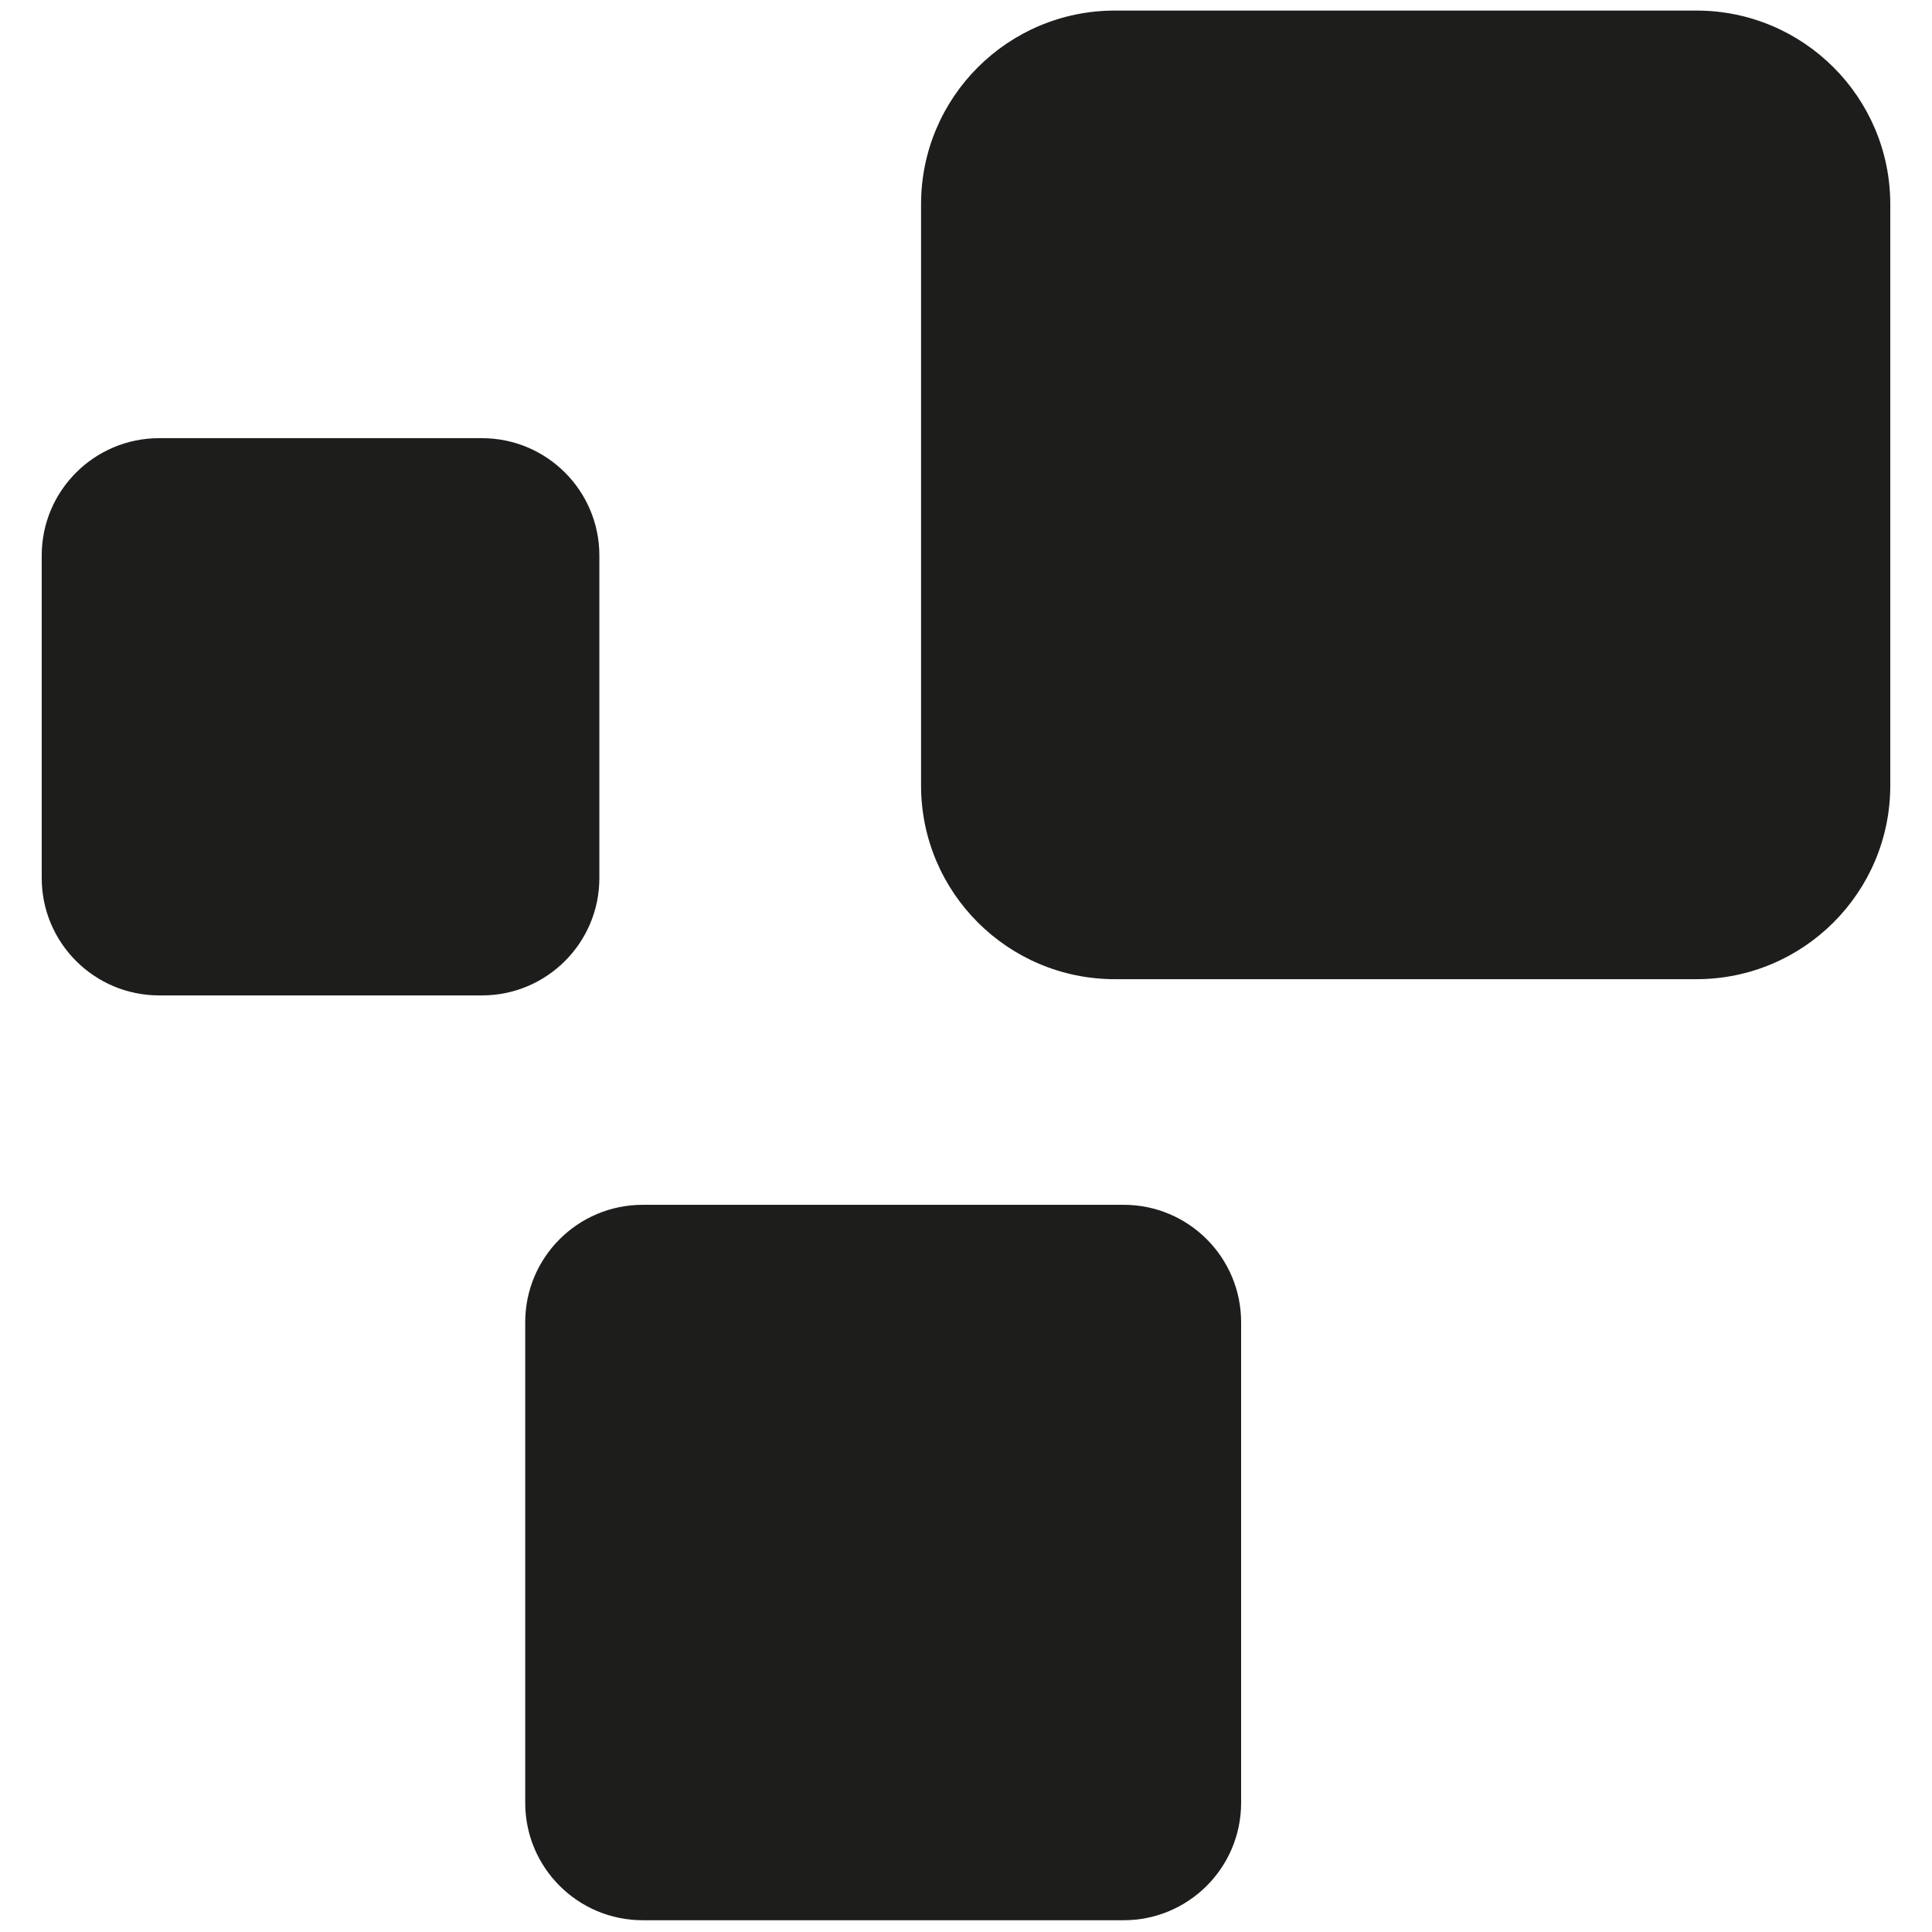
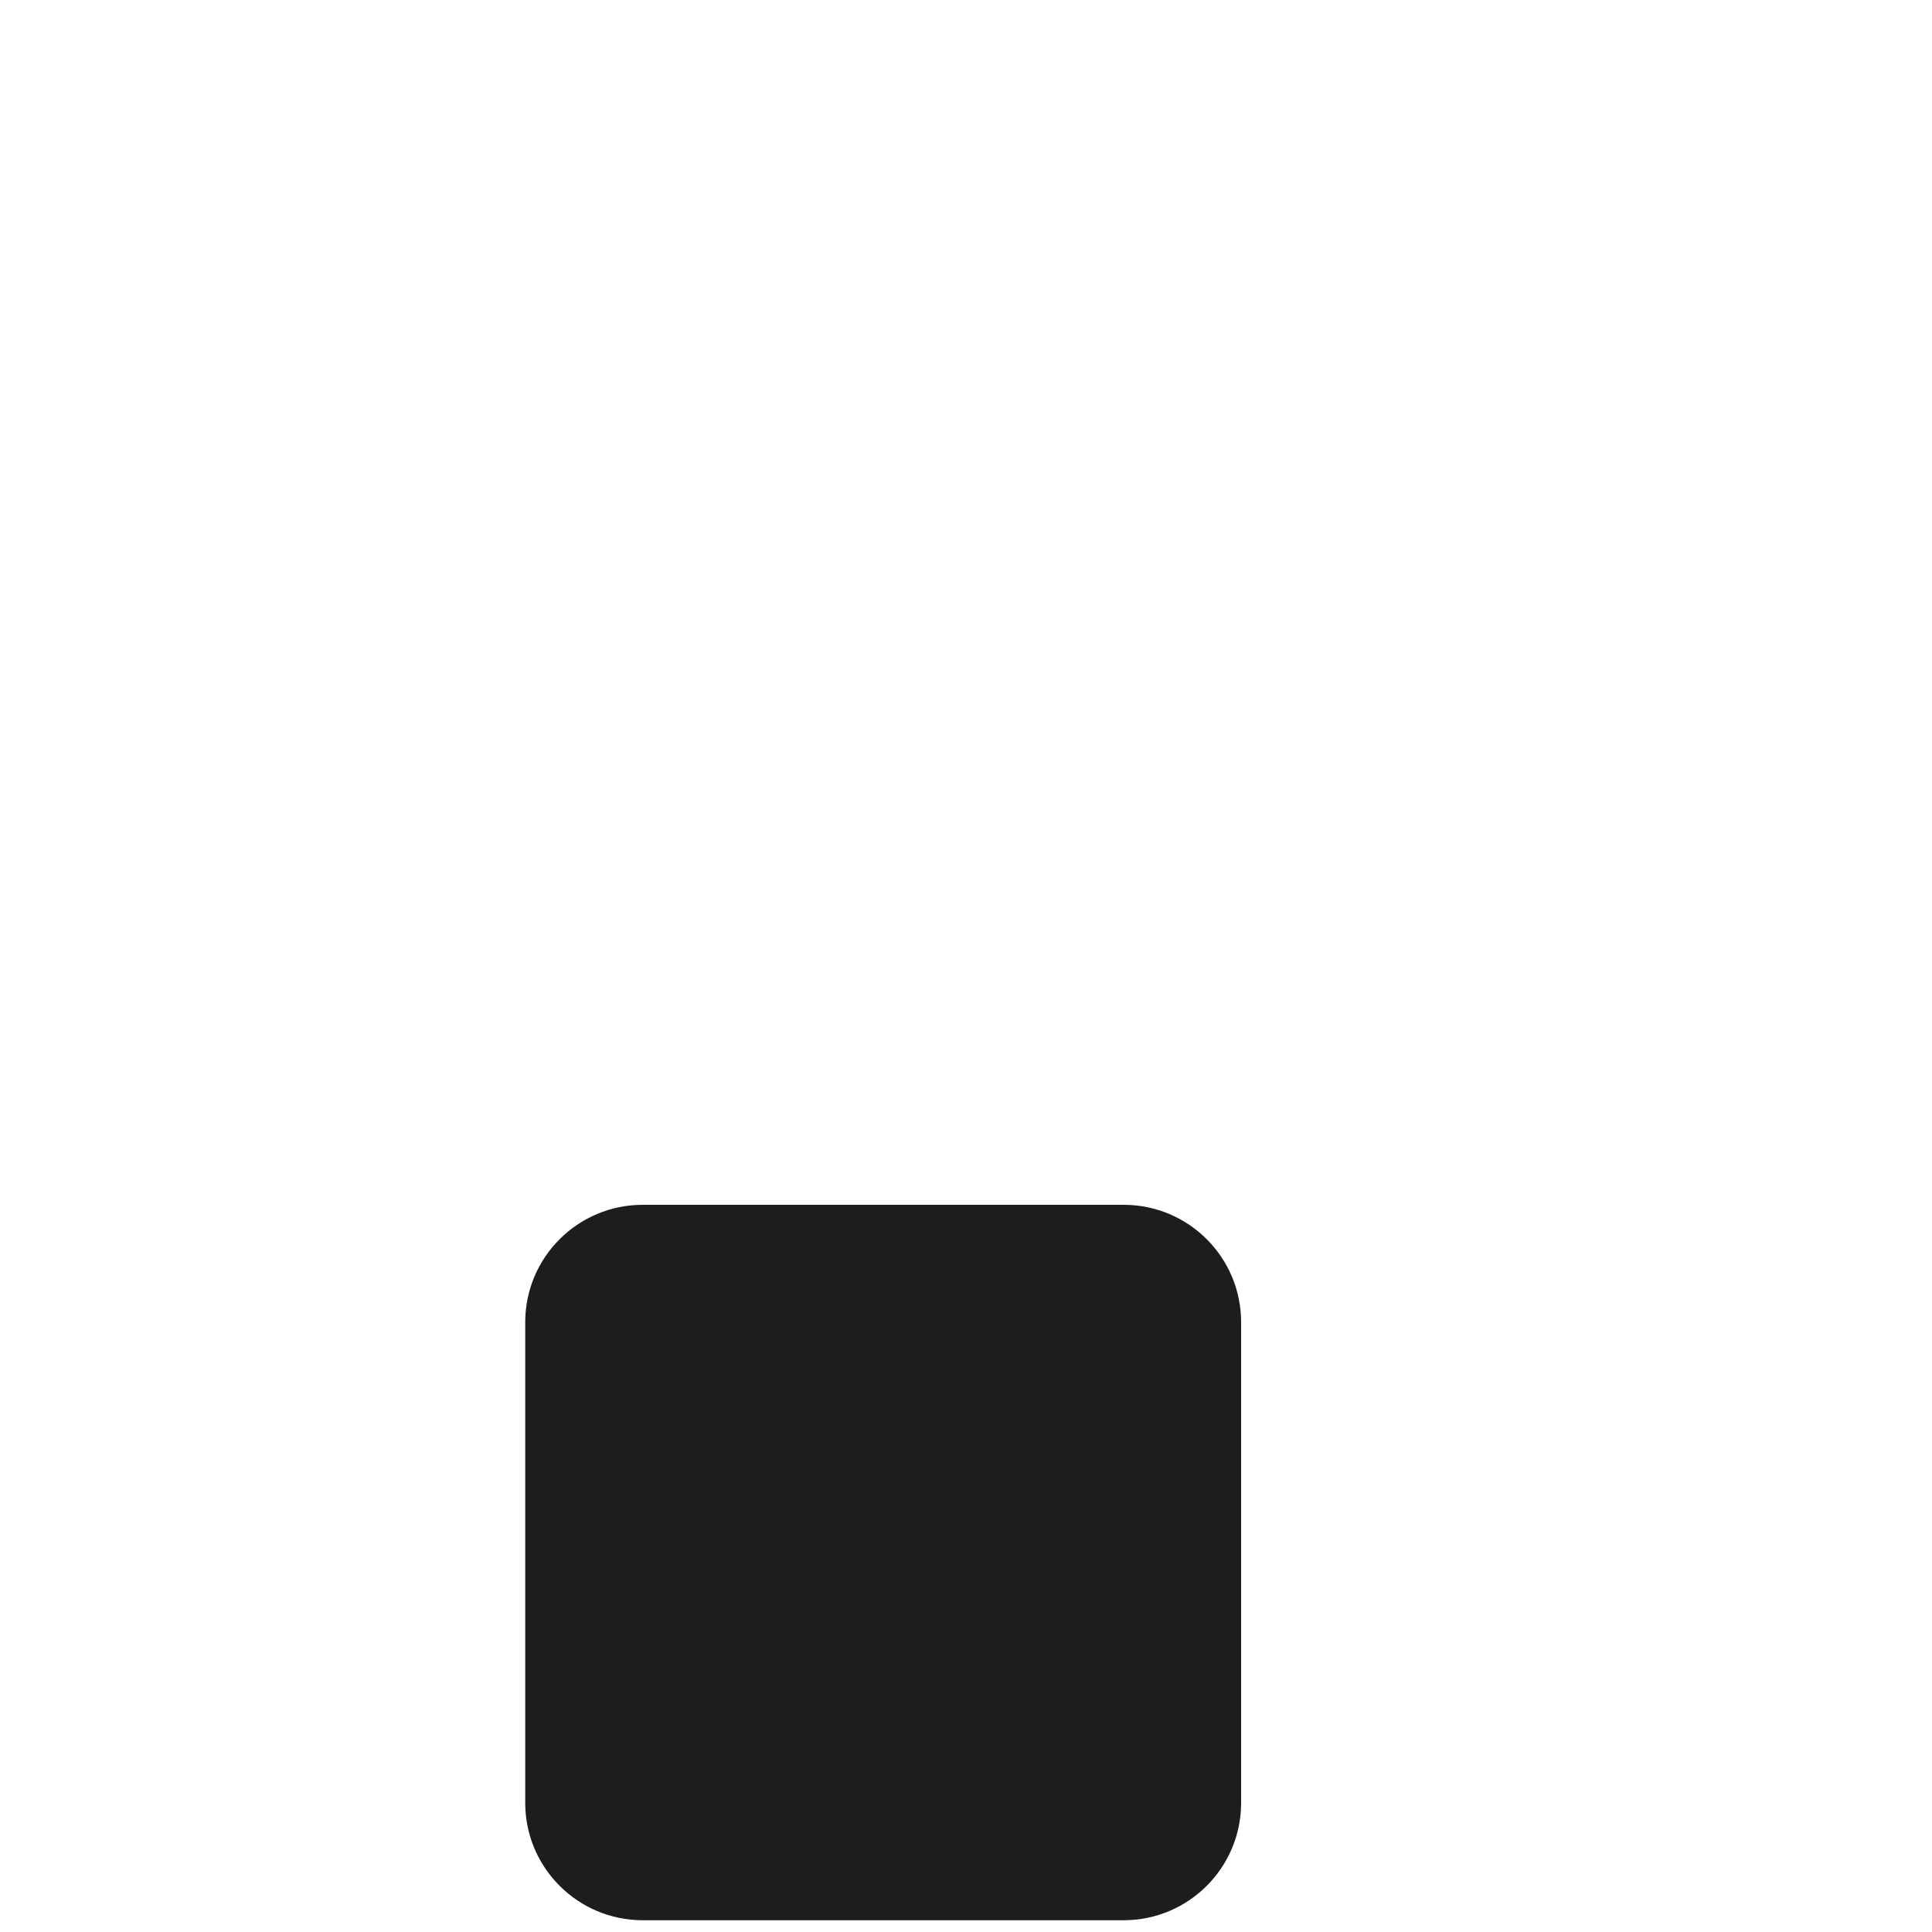
<svg xmlns="http://www.w3.org/2000/svg" xml:space="preserve" viewBox="0 0 300 300" height="300px" width="300px" y="0px" x="0px" id="Livello_1" version="1.1">
-   <path d="M173.124,152.047c-16.623,0-30.103-13.466-30.103-30.08V31.721c0-16.614,13.48-30.08,30.103-30.08h90.295  c16.623,0,30.103,13.467,30.103,30.08v90.246c0,16.614-13.48,30.08-30.103,30.08H173.124z" fill="#1D1D1B" />
  <path d="M99.797,298.173c-10.066,0-18.24-8.16-18.24-18.226v-74.639c0-10.066,8.174-18.226,18.24-18.226h74.688  c10.066,0,18.235,8.16,18.235,18.226v74.639c0,10.066-8.169,18.226-18.235,18.226H99.797z" fill="#1D1D1B" />
-   <path d="M24.717,154.567c-10.066,0-18.24-8.16-18.24-18.226V86.255c0-10.057,8.174-18.217,18.24-18.217h50.117  c10.066,0,18.235,8.16,18.235,18.217v50.086c0,10.066-8.169,18.226-18.235,18.226H24.717z" fill="#1D1D1B" />
</svg>